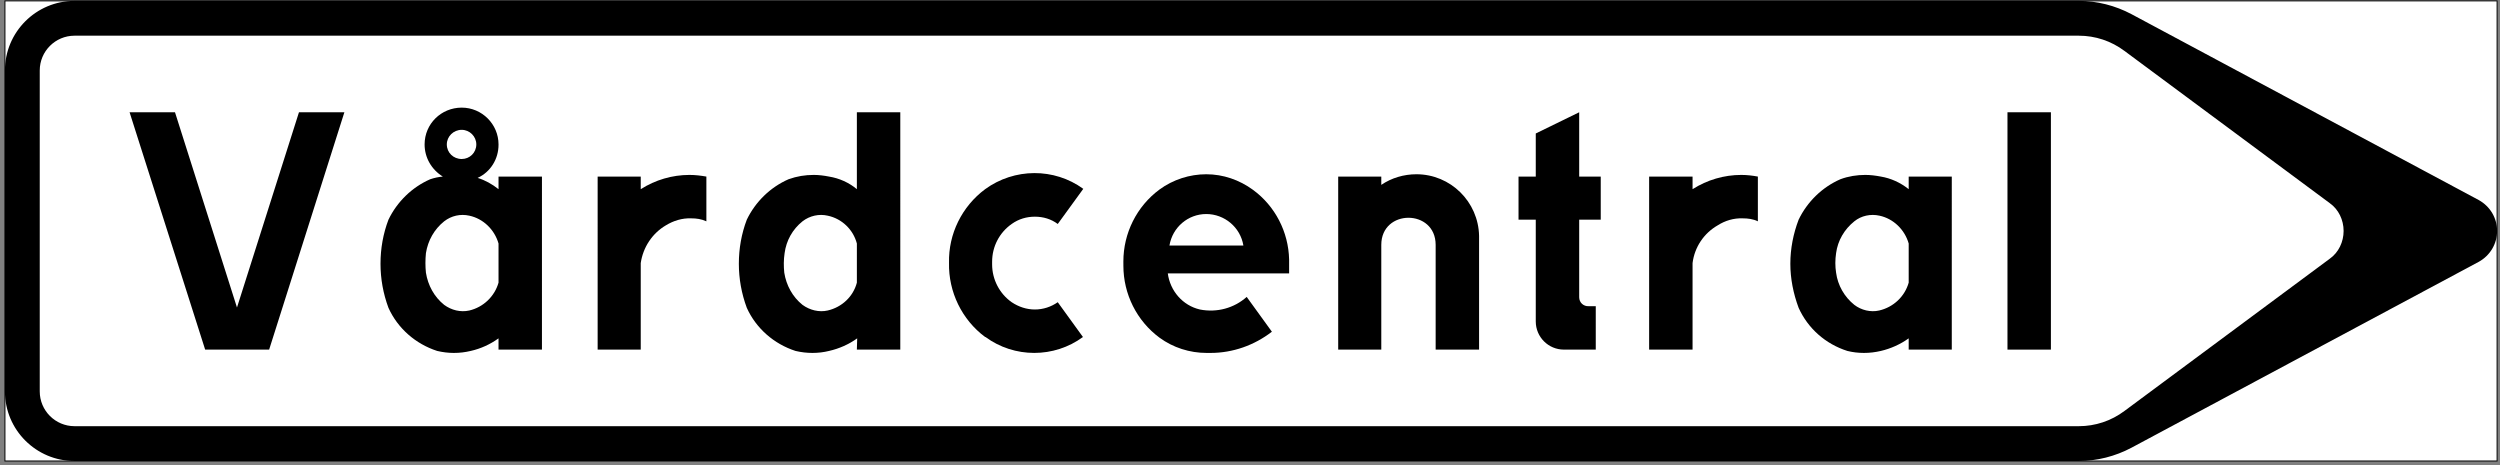
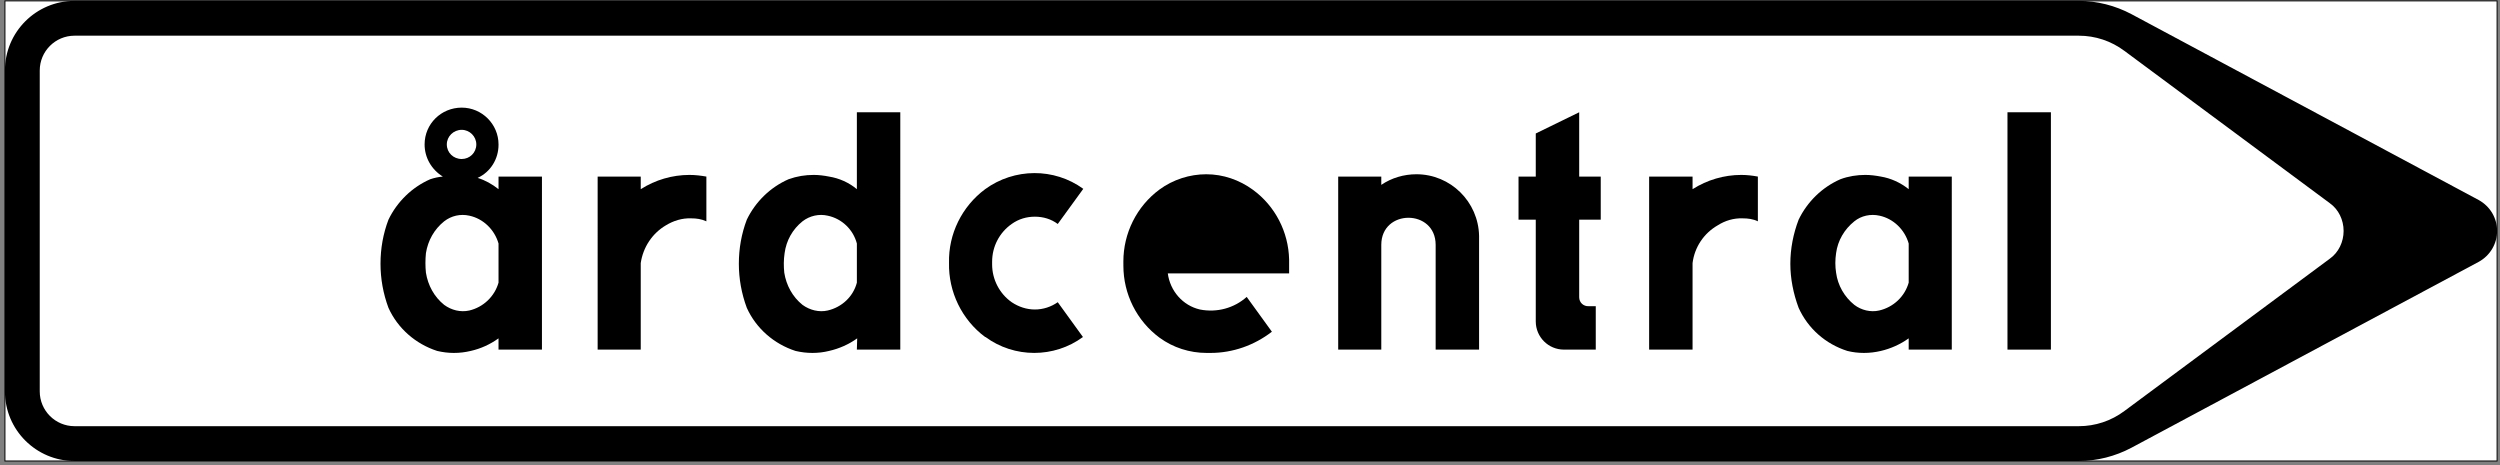
<svg xmlns="http://www.w3.org/2000/svg" width="543" height="101" viewBox="-0.964 -0.084 543 101" xml:space="preserve">
  <rect x="-0.964" y="-0.084" width="543" height="101" fill="#808080" stroke="none" />
  <defs>
	</defs>
  <g>
    <rect x="0.108" y="0.108" fill="#FFFFFF" stroke="#000000" stroke-width="0.216" width="541.296" height="99.936" />
    <path d="M450.54,0.108H15.228l0,0c-8.352,0-15.12,6.768-15.12,15.12c0,0,0,0,0,0.072v69.624l0,0c0,8.352,6.768,15.12,15.12,15.12    c0,0,0,0,0.072,0h435.24c3.96,0,7.92-1.008,11.448-2.88l75.456-40.392c2.448-1.368,3.96-3.888,3.96-6.696    c0-2.808-1.512-5.328-3.96-6.696L461.988,2.988C458.46,1.116,454.5,0.108,450.54,0.108z" />
    <path fill="#FFFFFF" d="M450.54,7.668H15.228l0,0c-4.176,0-7.56,3.384-7.56,7.56l0,0v69.696l0,0c0,4.176,3.384,7.56,7.56,7.56l0,0    H450.54c3.6,0,7.056-1.152,9.936-3.312l44.568-33.048c1.944-1.368,3.024-3.672,3.024-6.048s-1.08-4.68-3.024-6.048L460.476,10.98    C457.596,8.82,454.14,7.668,450.54,7.668z" />
-     <polygon points="73.836,24.3 57.492,75.852 43.596,75.852 27.18,24.3 37.044,24.3 50.508,66.708 63.972,24.3 " />
    <path d="M289.692,75.852h9.36V53.1c0-7.848,11.808-7.848,11.808,0v22.752h9.432V51.156c-0.144-7.416-6.192-13.392-13.608-13.392    c-2.736,0-5.4,0.792-7.632,2.304v-1.8h-9.36V75.852z" />
    <path d="M243.036,57.132c0,0.144,0,0.288,0,0.504c0,6.12,2.88,11.952,7.848,15.624c2.952,2.16,6.552,3.312,10.224,3.312    c0.144,0,0.288,0,0.432,0s0.288,0,0.432,0c4.824,0,9.504-1.656,13.32-4.608l-5.472-7.56c-2.736,2.448-6.48,3.456-10.152,2.736    c-3.744-0.864-6.48-4.032-6.984-7.848h26.352v-3.024c-0.144-5.976-3.024-11.592-7.848-15.12c-2.952-2.16-6.48-3.384-10.152-3.384    c-3.6,0-7.2,1.152-10.152,3.312c-4.968,3.672-7.848,9.504-7.848,15.624c0,0.216,0,0.36,0,0.504V57.132z" />
    <path d="M194.58,38.268V24.3h-9.432v16.704c-1.728-1.44-3.816-2.376-6.048-2.736c-1.08-0.216-2.232-0.36-3.312-0.36    c-1.872,0-3.672,0.288-5.472,0.936c-3.96,1.728-7.2,4.896-9.072,8.784c-1.152,3.024-1.728,6.264-1.728,9.576    c0,3.24,0.576,6.48,1.728,9.576c2.016,4.464,5.904,7.848,10.584,9.36c1.224,0.288,2.448,0.432,3.672,0.432    c1.224,0,2.448-0.144,3.6-0.432c2.232-0.504,4.32-1.44,6.12-2.736l-0.072,2.448h9.432V38.268z" />
    <path d="M116.748,38.268h-9.432v2.736c-1.368-1.08-2.88-1.944-4.536-2.448c2.808-1.296,4.536-4.104,4.536-7.2c0,0,0,0,0-0.072    c0-4.392-3.6-7.992-7.992-7.992c-4.464,0-8.064,3.528-8.064,7.992c0,2.88,1.512,5.472,3.96,6.984    c-0.936,0.072-1.872,0.288-2.736,0.576c-3.96,1.728-7.2,4.896-9.072,8.784c-1.152,3.024-1.728,6.264-1.728,9.576    c0,3.24,0.576,6.48,1.728,9.576c2.016,4.464,5.904,7.848,10.584,9.36c1.224,0.288,2.448,0.432,3.6,0.432    c1.296,0,2.448-0.144,3.672-0.432c2.232-0.504,4.248-1.44,6.048-2.736v2.448h9.432V38.268z" />
    <path fill="#FFFFFF" d="M107.316,61.308c-0.864,3.024-3.312,5.328-6.336,6.048c-1.944,0.432-3.888-0.072-5.472-1.224    c-2.16-1.728-3.528-4.248-3.96-6.984c-0.144-1.368-0.144-2.808,0-4.248c0.432-2.736,1.8-5.184,3.96-6.912    c1.584-1.224,3.528-1.656,5.472-1.224c3.024,0.648,5.472,3.024,6.336,6.048V61.308z" />
    <path fill="#FFFFFF" d="M96.084,31.284L96.084,31.284c0,1.8,1.44,3.168,3.24,3.168c1.728,0,3.168-1.368,3.168-3.168    c0-1.728-1.44-3.168-3.168-3.168C97.524,28.116,96.084,29.556,96.084,31.284z" />
    <path d="M128.844,75.852h9.36V57.06c0.504-3.456,2.52-6.48,5.472-8.208c1.656-1.008,3.528-1.584,5.472-1.512    c1.152,0,2.232,0.144,3.312,0.648v-9.72c-1.224-0.216-2.448-0.36-3.672-0.36c-3.744,0-7.416,1.08-10.584,3.096v-2.736h-9.36    V75.852z" />
    <path d="M213.012,73.116c-5.04-3.744-7.992-9.792-7.848-16.128c-0.144-6.264,2.808-12.24,7.848-15.984    c6.336-4.608,14.976-4.68,21.312-0.072l-5.544,7.632c-1.44-1.08-3.168-1.584-4.968-1.584c-1.8,0-3.528,0.504-5.04,1.584    c-2.664,1.872-4.248,4.896-4.248,8.208c0,0.072,0,0.216,0,0.288s0,0.216,0,0.288c0,3.24,1.584,6.336,4.248,8.208    c1.512,1.008,3.24,1.584,5.04,1.584c1.8,0,3.528-0.576,4.968-1.584l5.472,7.56c-6.264,4.608-14.904,4.608-21.168,0H213.012z" />
    <path fill="#FFFFFF" d="M185.148,61.308c-0.792,3.024-3.24,5.328-6.336,6.048c-1.872,0.432-3.888-0.072-5.472-1.224    c-2.16-1.728-3.528-4.248-3.96-6.984c-0.144-1.368-0.144-2.808,0.072-4.248c0.36-2.736,1.728-5.184,3.888-6.912    c1.584-1.224,3.6-1.656,5.472-1.224c3.096,0.648,5.544,3.024,6.336,6.048V61.308z" />
-     <path fill="#FFFFFF" d="M269.1,53.244c-0.648-3.96-4.104-6.84-8.064-6.84s-7.344,2.88-7.992,6.84H269.1z" />
    <path d="M422.964,38.268h-9.36v2.736c-1.8-1.44-3.888-2.376-6.048-2.736c-1.152-0.216-2.232-0.36-3.384-0.36    c-1.8,0-3.672,0.288-5.4,0.936c-3.96,1.728-7.2,4.896-9.072,8.784c-1.152,3.024-1.8,6.264-1.8,9.576c0,3.24,0.648,6.48,1.8,9.576    c2.016,4.464,5.832,7.848,10.584,9.36c1.152,0.288,2.376,0.432,3.6,0.432c1.224,0,2.448-0.144,3.672-0.432    c2.16-0.504,4.248-1.44,6.048-2.736v2.448h9.36V38.268z" />
    <path d="M332.604,47.628v21.816c0,0.144,0,0.216,0,0.288c0,3.384,2.736,6.12,6.12,6.12c0.072,0,0.216,0,0.288,0h6.624V66.42    h-1.512c-1.152,0.072-2.088-0.792-2.088-1.944c0-0.072,0-0.144,0-0.144V47.628h4.68v-9.36h-0.72h-3.96V24.3l-9.432,4.608v9.36    h-3.744v9.36H332.604z" />
    <path d="M357.228,75.852h9.432V57.06c0.432-3.456,2.448-6.48,5.472-8.208c1.584-1.008,3.456-1.584,5.4-1.512    c1.152,0,2.304,0.144,3.312,0.648v-9.72c-1.152-0.216-2.376-0.36-3.6-0.36c-3.744,0-7.416,1.08-10.584,3.096v-2.736h-9.432V75.852    z" />
    <polygon points="435.06,75.852 444.492,75.852 444.492,45.54 444.492,24.3 435.06,24.3 435.06,45.54 " />
    <path fill="#FFFFFF" d="M413.604,61.308c-0.864,3.024-3.312,5.328-6.408,6.048c-1.872,0.432-3.888-0.072-5.4-1.224    c-2.16-1.728-3.6-4.248-3.96-6.984c-0.216-1.368-0.216-2.808,0-4.248c0.36-2.736,1.8-5.184,3.96-6.912    c1.512-1.224,3.528-1.656,5.472-1.224c3.024,0.648,5.472,3.024,6.336,6.048V61.308z" />
  </g>
</svg>